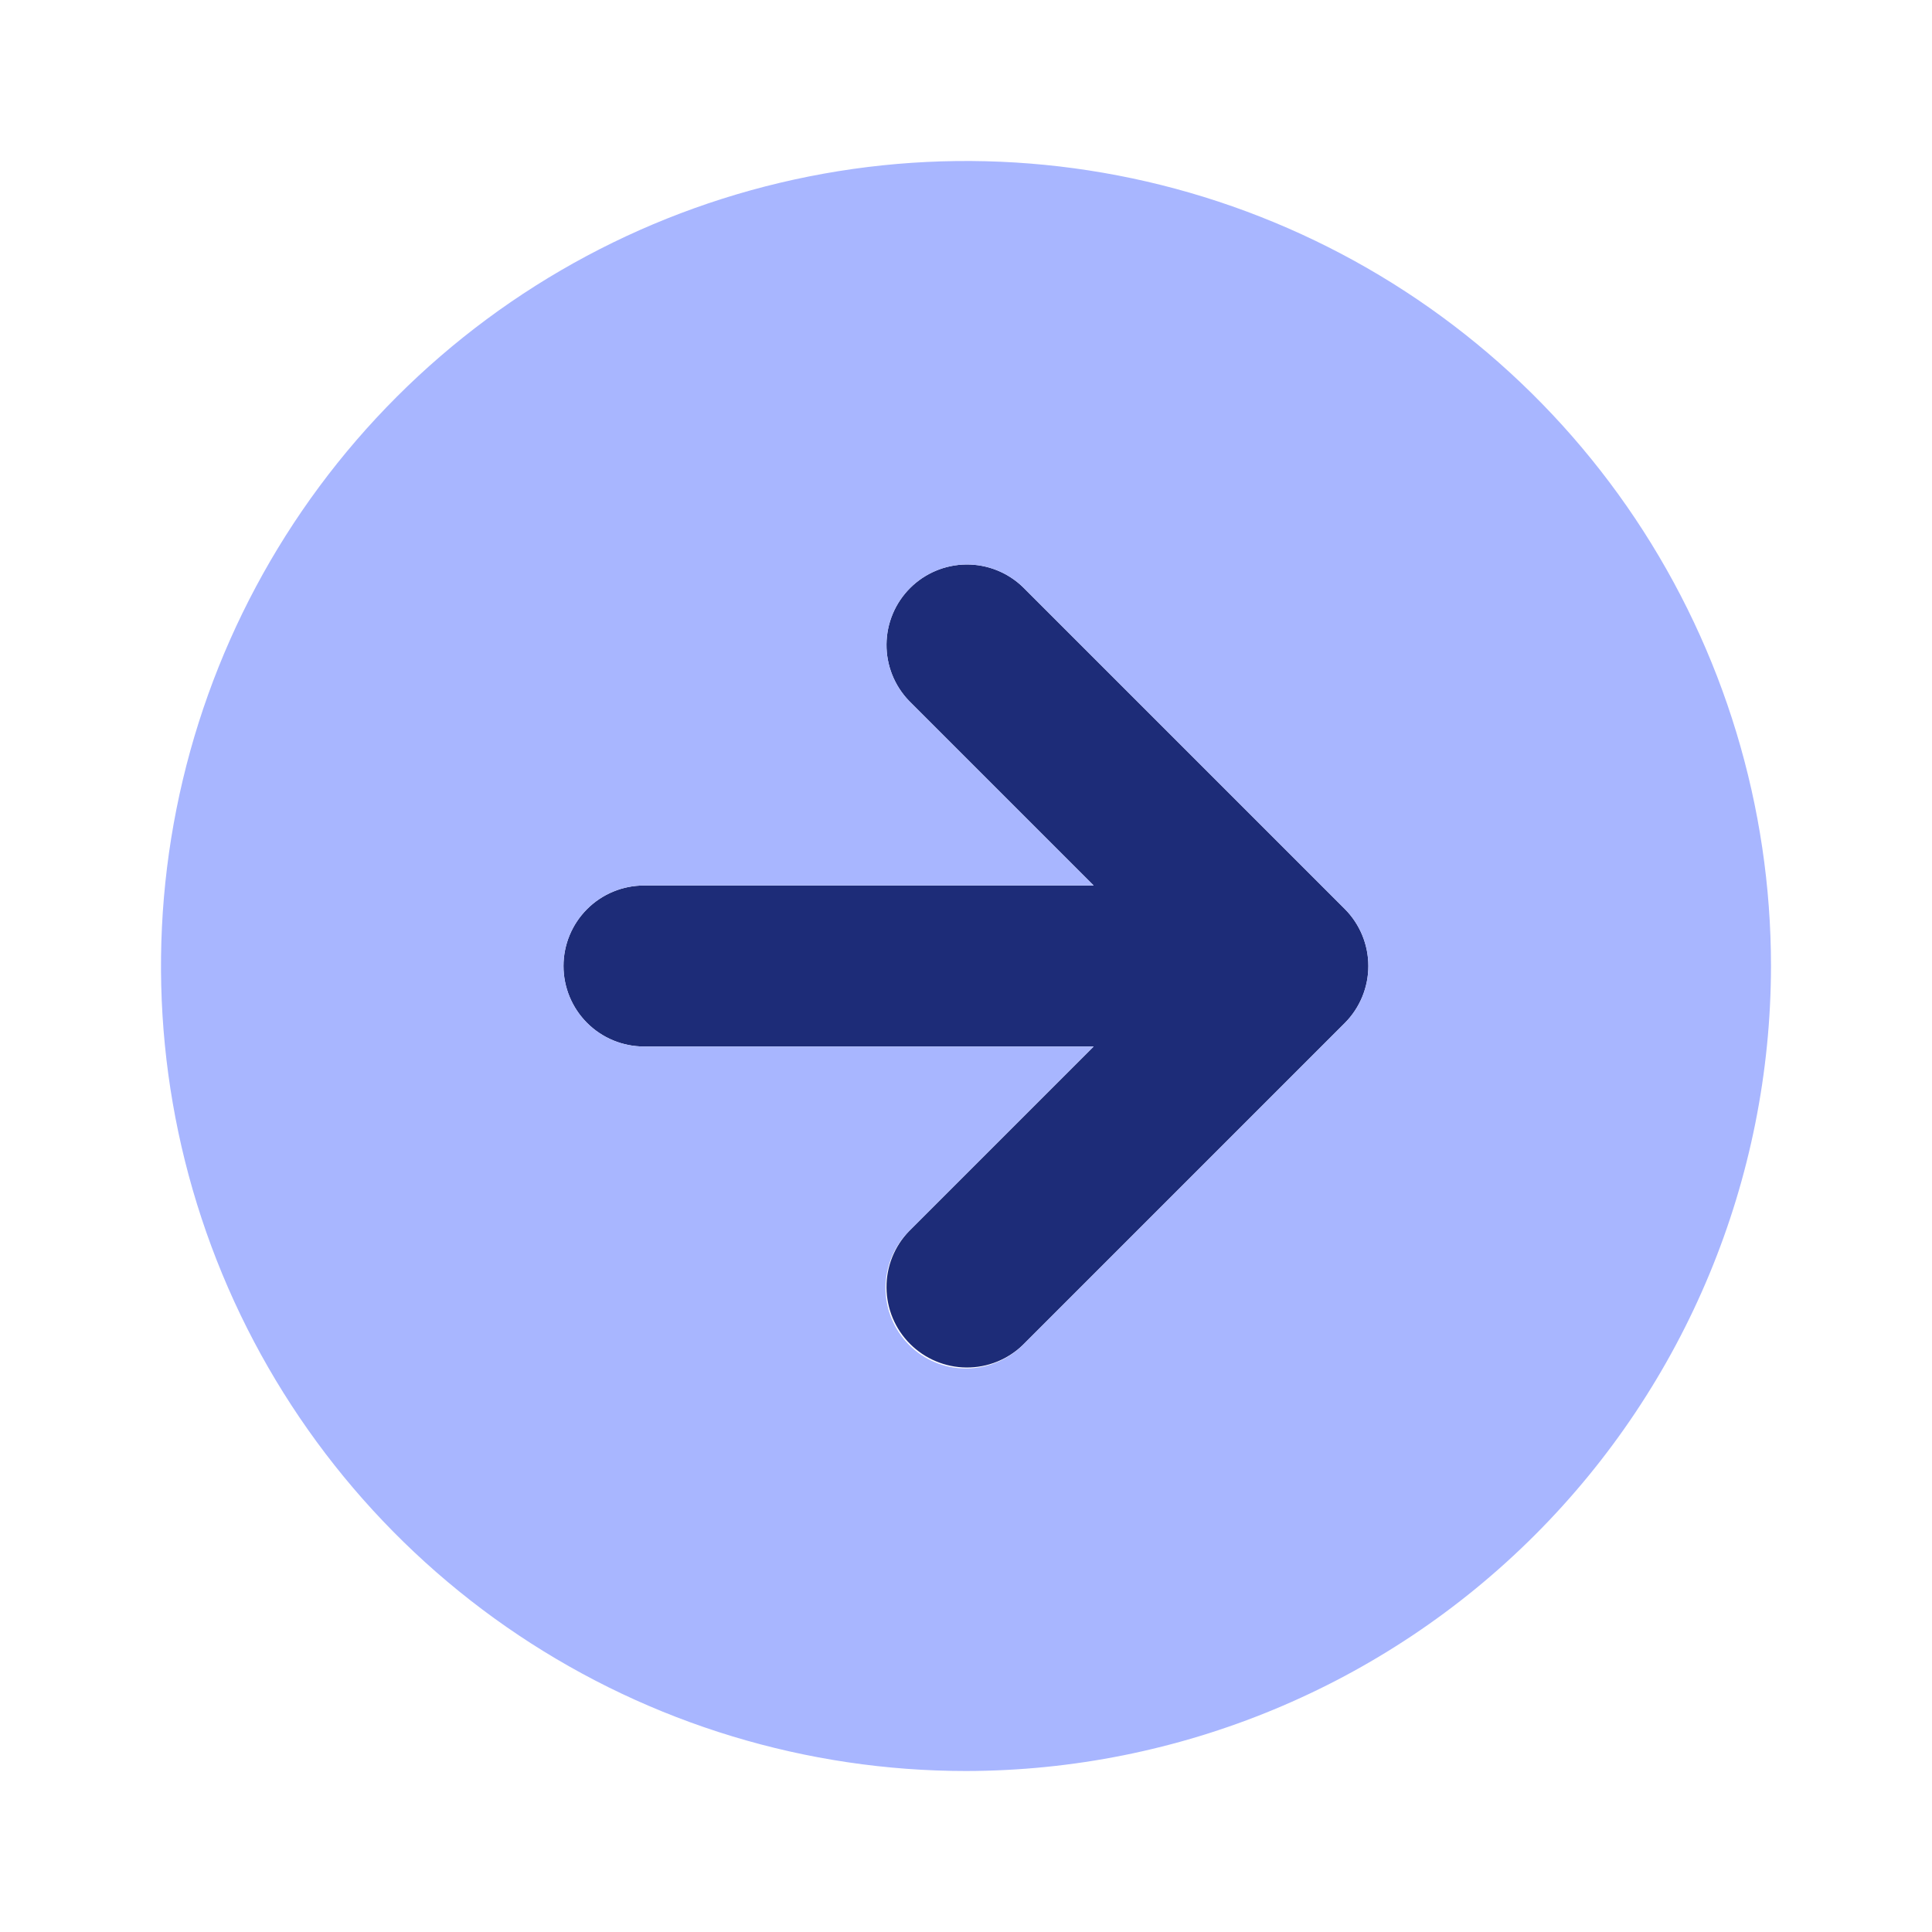
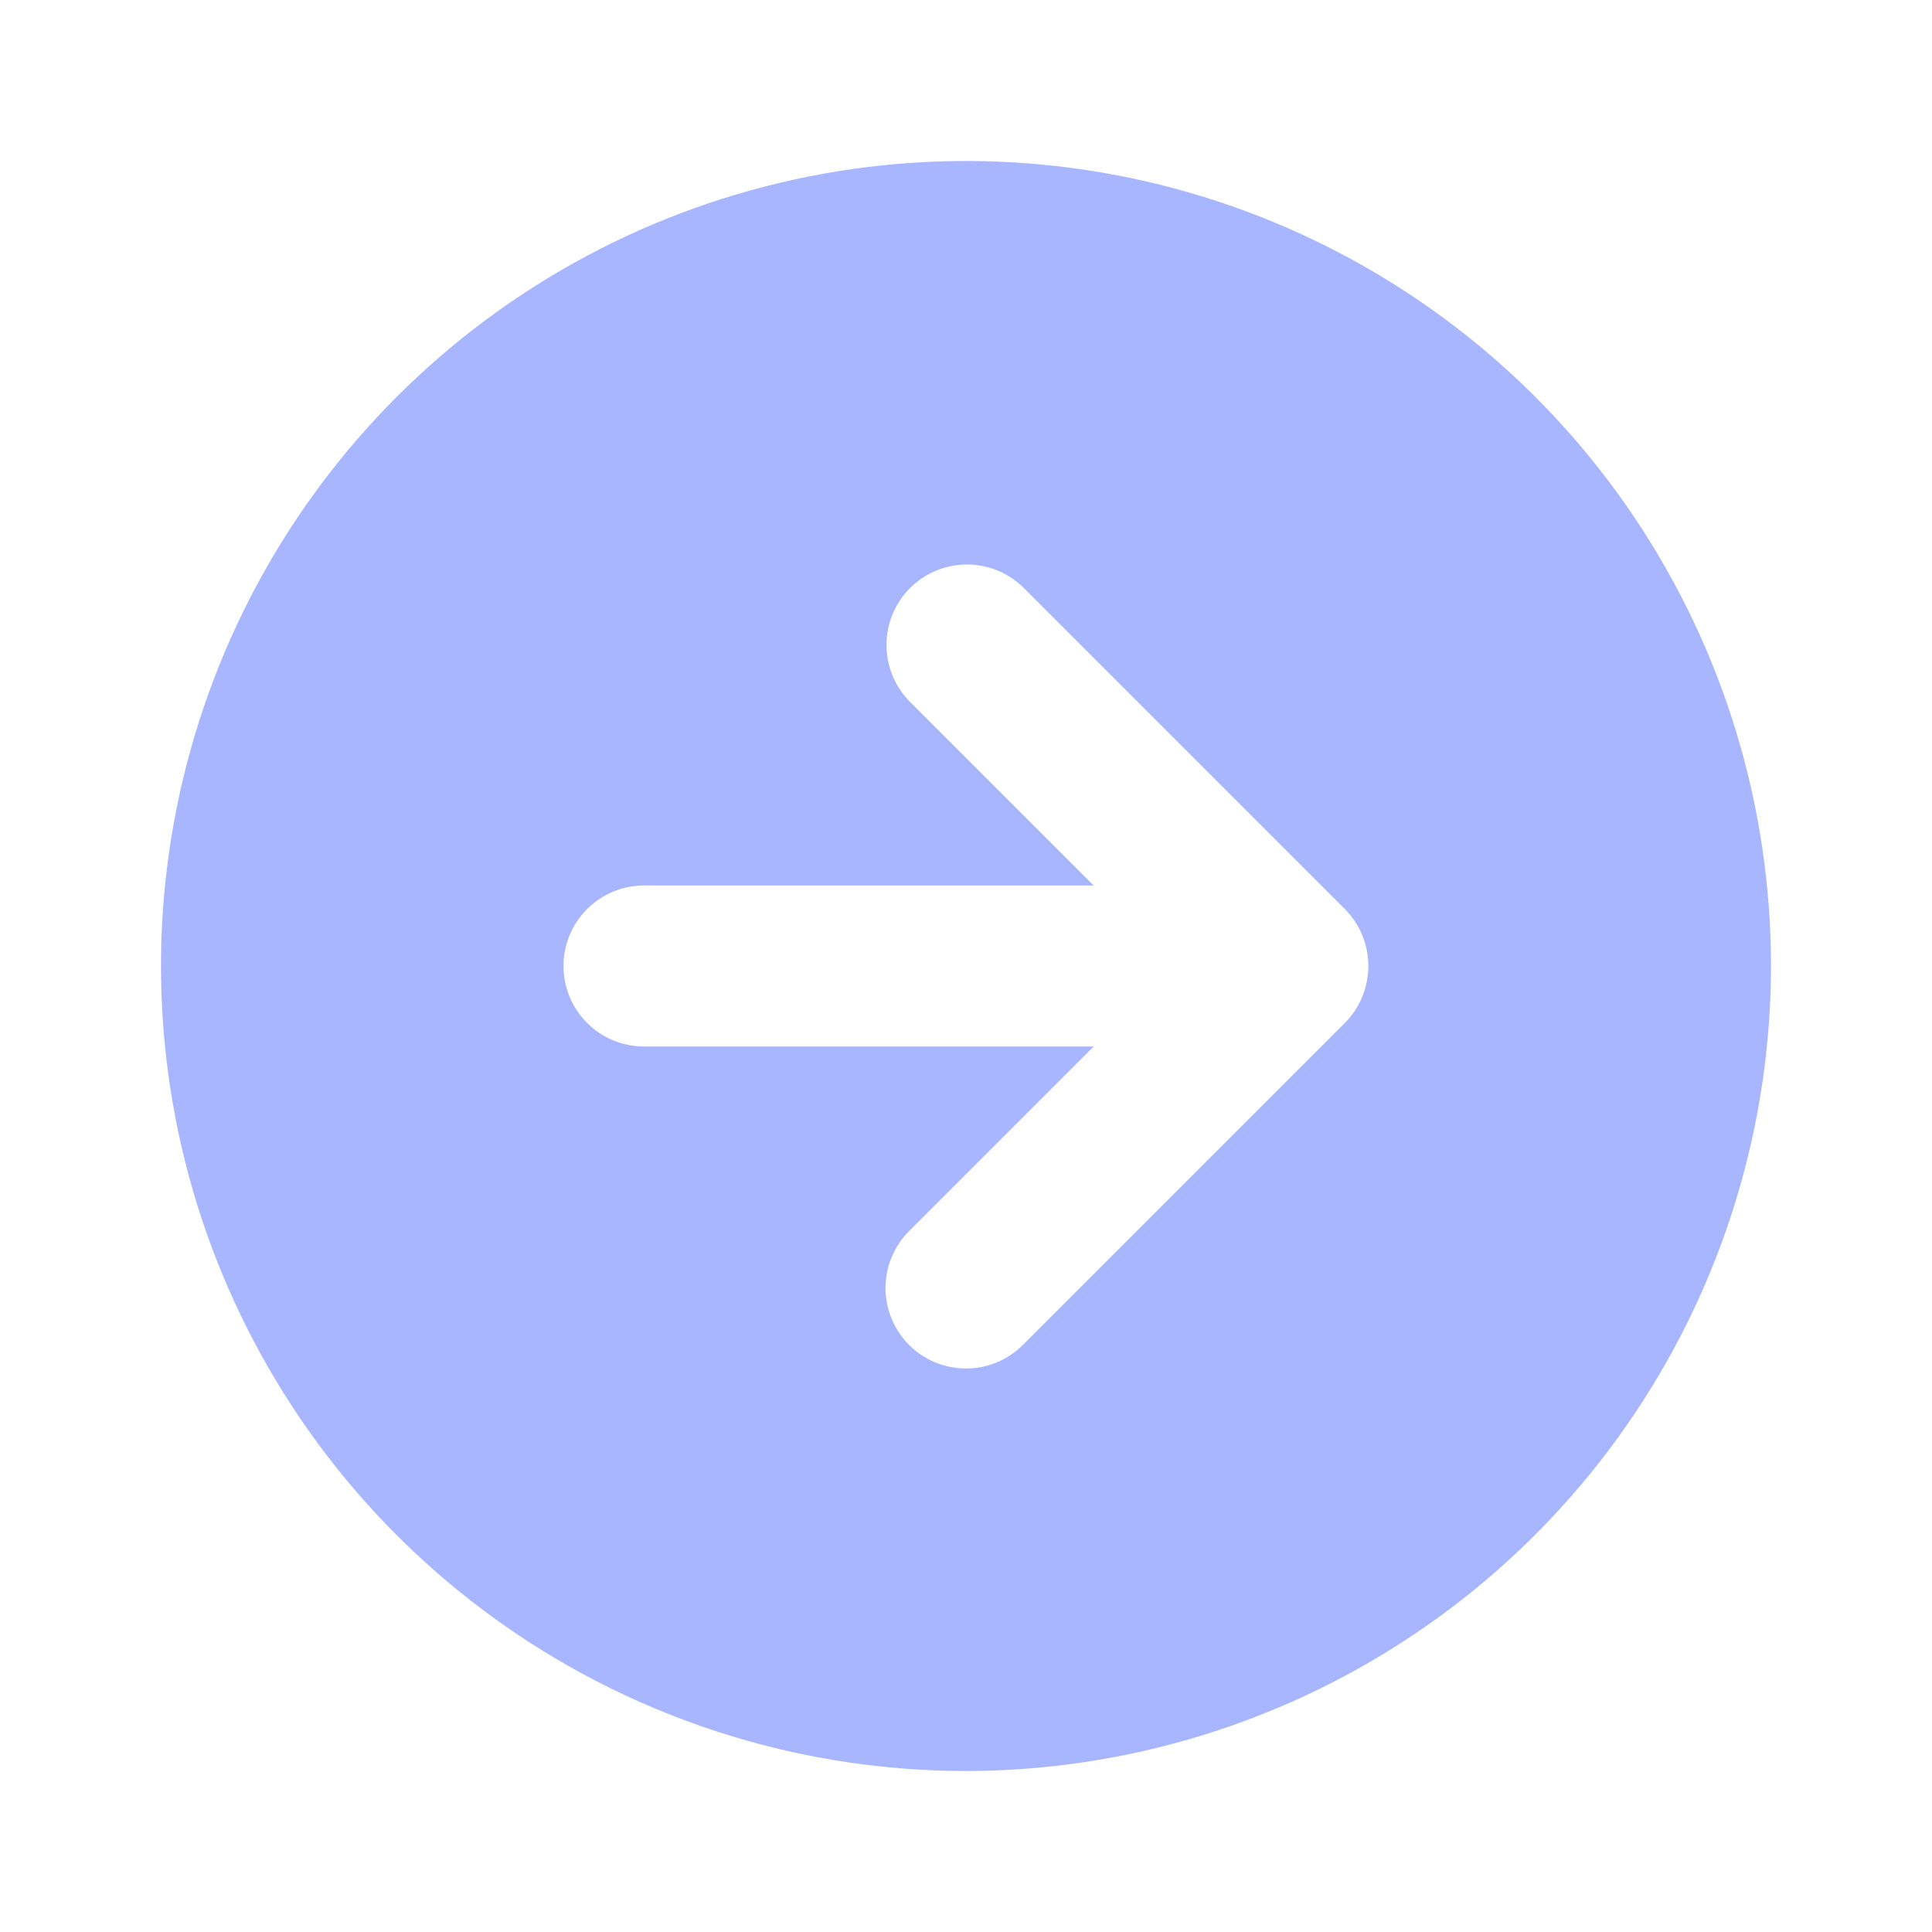
<svg xmlns="http://www.w3.org/2000/svg" width="133" height="133" viewBox="0 0 133 133" fill="none">
-   <path d="M70.418 92.585L92.585 70.418C93.618 69.376 94.198 67.968 94.198 66.5C94.198 65.032 93.618 63.624 92.585 62.582L70.418 40.416C69.373 39.406 67.973 38.847 66.52 38.86C65.067 38.873 63.677 39.456 62.65 40.483C61.622 41.511 61.04 42.9 61.027 44.353C61.014 45.806 61.573 47.206 62.582 48.251L75.289 60.958H44.334C42.864 60.958 41.454 61.542 40.415 62.582C39.376 63.621 38.792 65.03 38.792 66.5C38.792 67.97 39.376 69.379 40.415 70.419C41.454 71.458 42.864 72.042 44.334 72.042H75.289L62.582 84.749C61.573 85.794 61.014 87.194 61.027 88.647C61.04 90.1 61.622 91.49 62.65 92.517C63.677 93.545 65.067 94.127 66.52 94.14C67.973 94.153 69.373 93.594 70.418 92.585Z" fill="#1D2C78" />
  <path d="M121.916 66.5C121.916 55.54 118.666 44.825 112.577 35.712C106.488 26.599 97.833 19.496 87.707 15.302C77.581 11.107 66.438 10.01 55.688 12.148C44.939 14.286 35.064 19.564 27.314 27.314C19.564 35.065 14.286 44.939 12.148 55.689C10.01 66.439 11.107 77.581 15.301 87.707C19.496 97.833 26.599 106.488 35.712 112.577C44.825 118.666 55.539 121.917 66.5 121.917C81.192 121.9 95.278 116.057 105.667 105.668C116.057 95.278 121.9 81.192 121.916 66.5ZM62.582 92.585C61.543 91.545 60.959 90.136 60.959 88.667C60.959 87.197 61.543 85.788 62.582 84.749L75.289 72.042H44.333C42.863 72.042 41.454 71.458 40.414 70.418C39.375 69.379 38.791 67.97 38.791 66.5C38.791 65.03 39.375 63.621 40.414 62.581C41.454 61.542 42.863 60.958 44.333 60.958H75.289L62.582 48.251C61.572 47.206 61.014 45.806 61.026 44.353C61.039 42.9 61.622 41.51 62.649 40.483C63.677 39.455 65.067 38.873 66.52 38.86C67.973 38.847 69.373 39.406 70.418 40.415L92.584 62.582C93.618 63.624 94.198 65.032 94.198 66.5C94.198 67.968 93.618 69.376 92.584 70.418L70.418 92.585C69.378 93.624 67.969 94.207 66.5 94.207C65.03 94.207 63.621 93.624 62.582 92.585Z" fill="#A8B6FF" />
</svg>